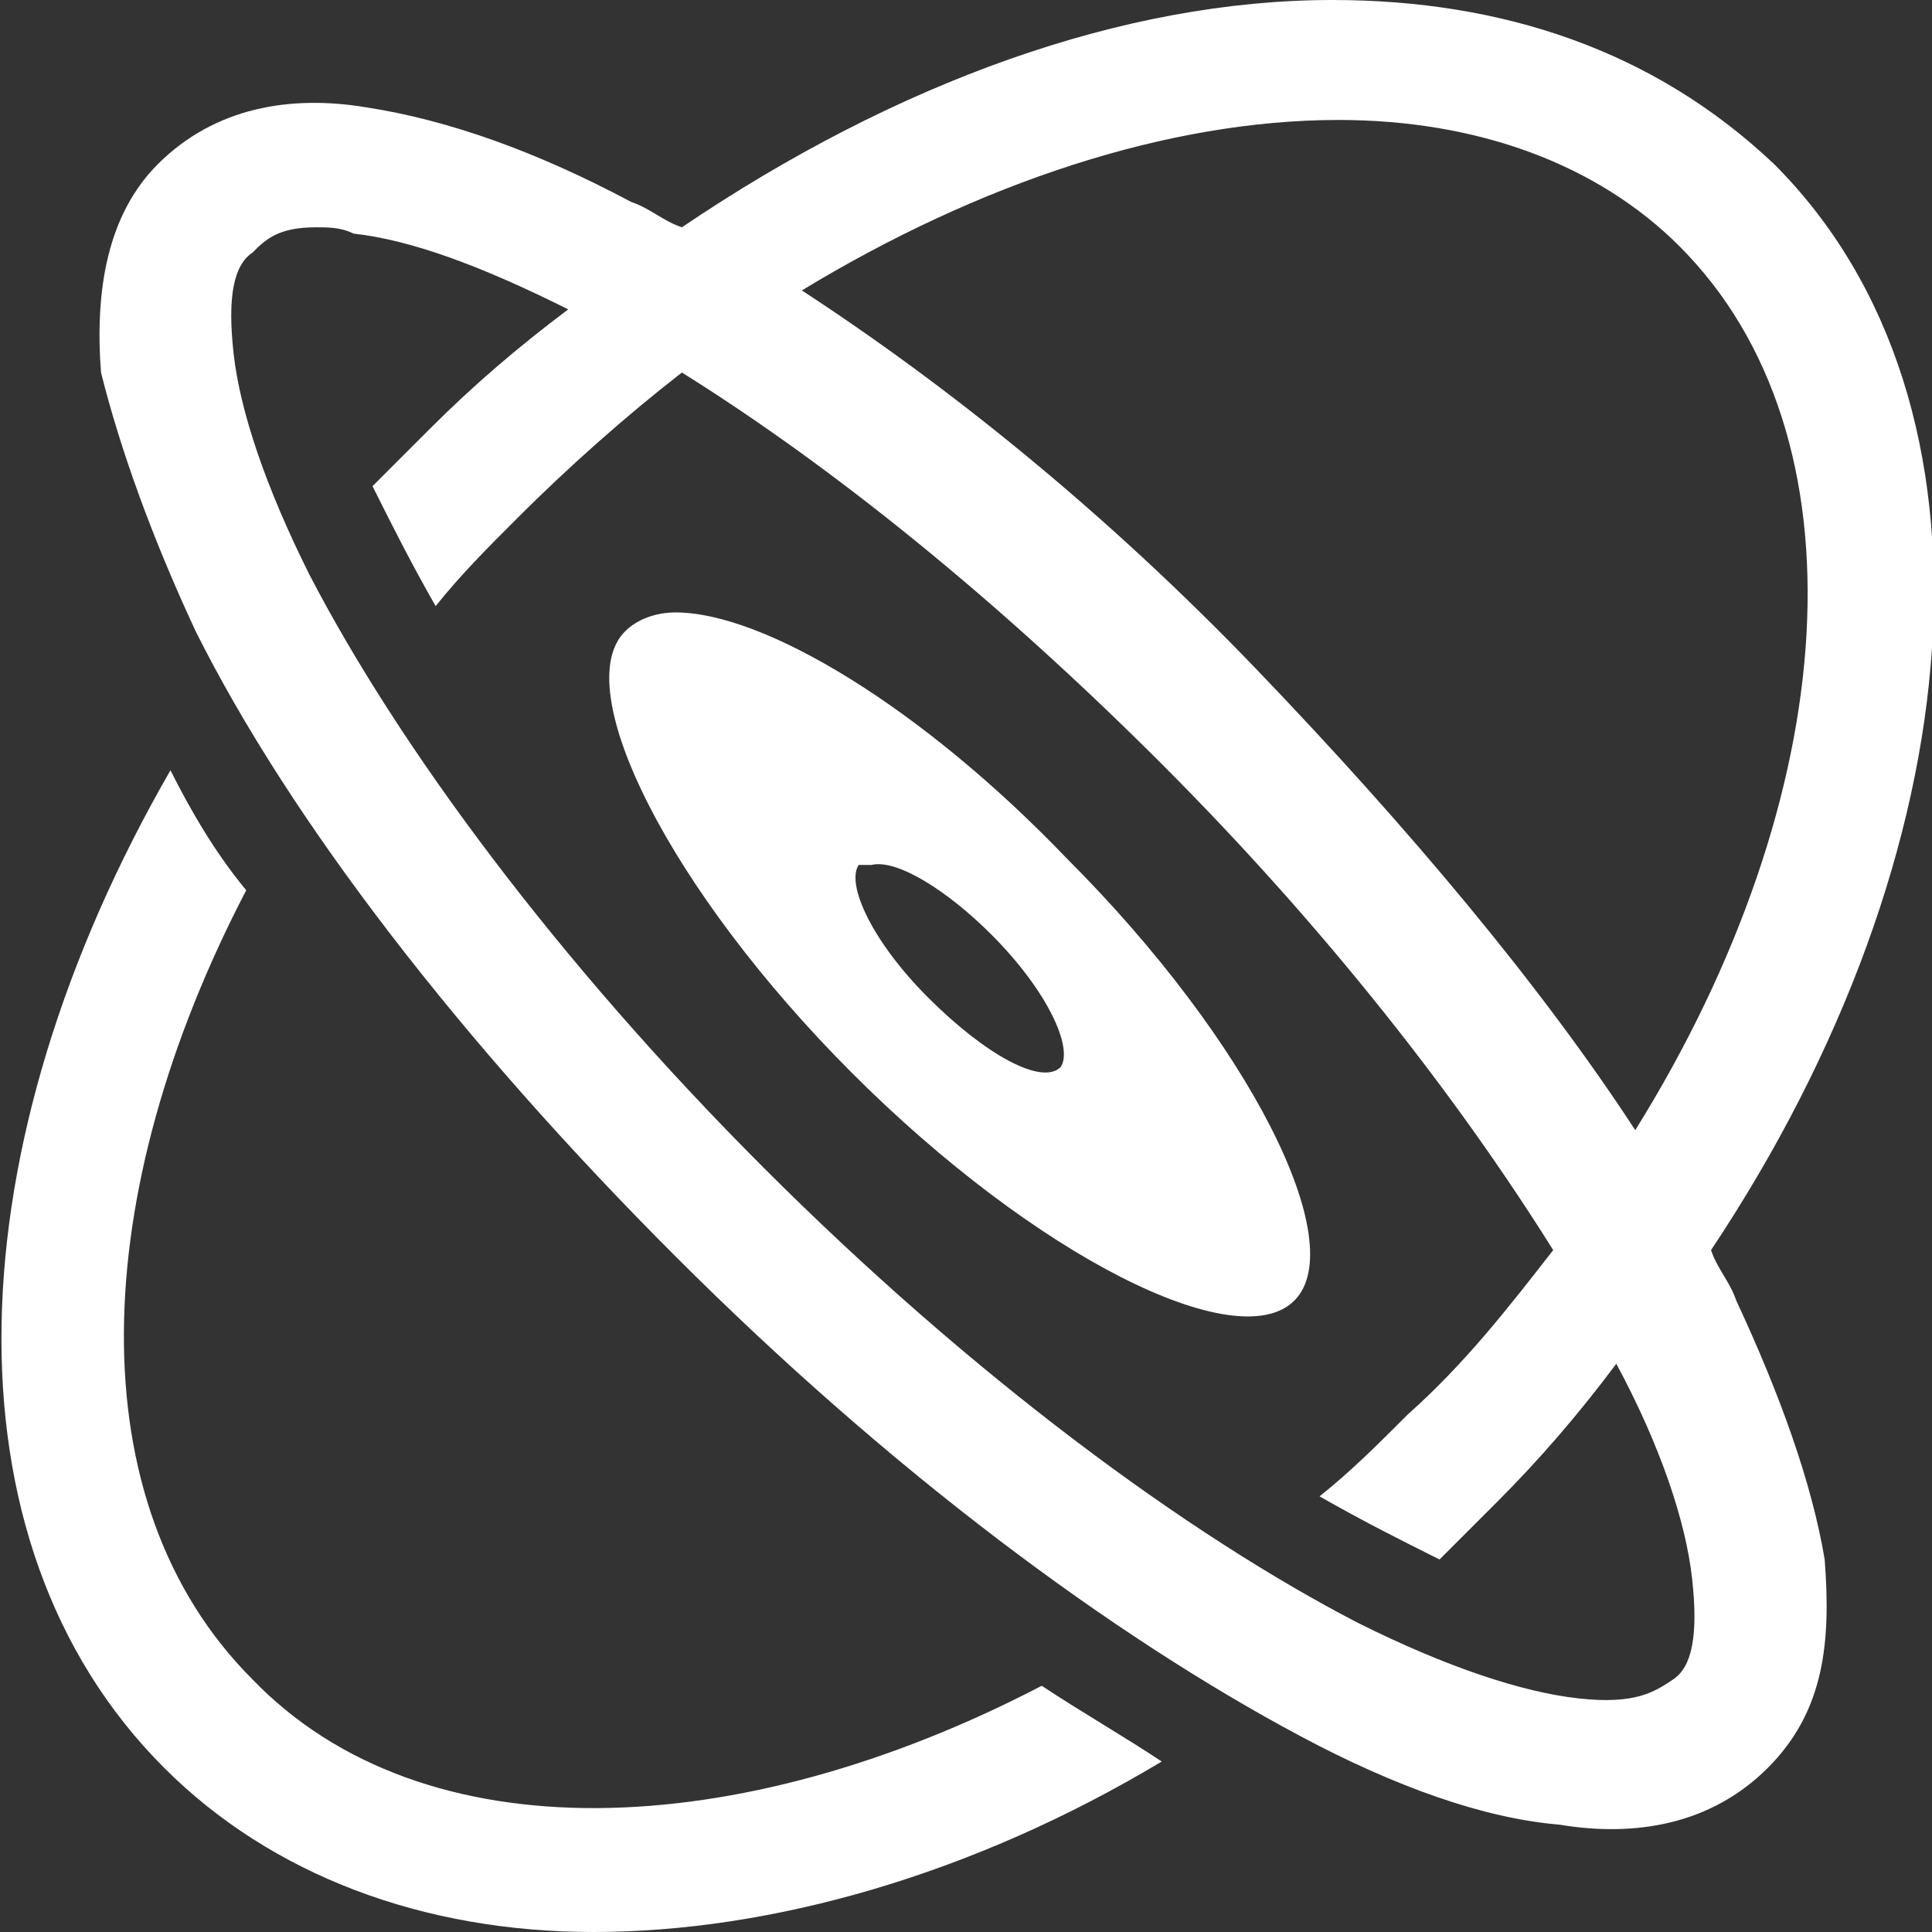
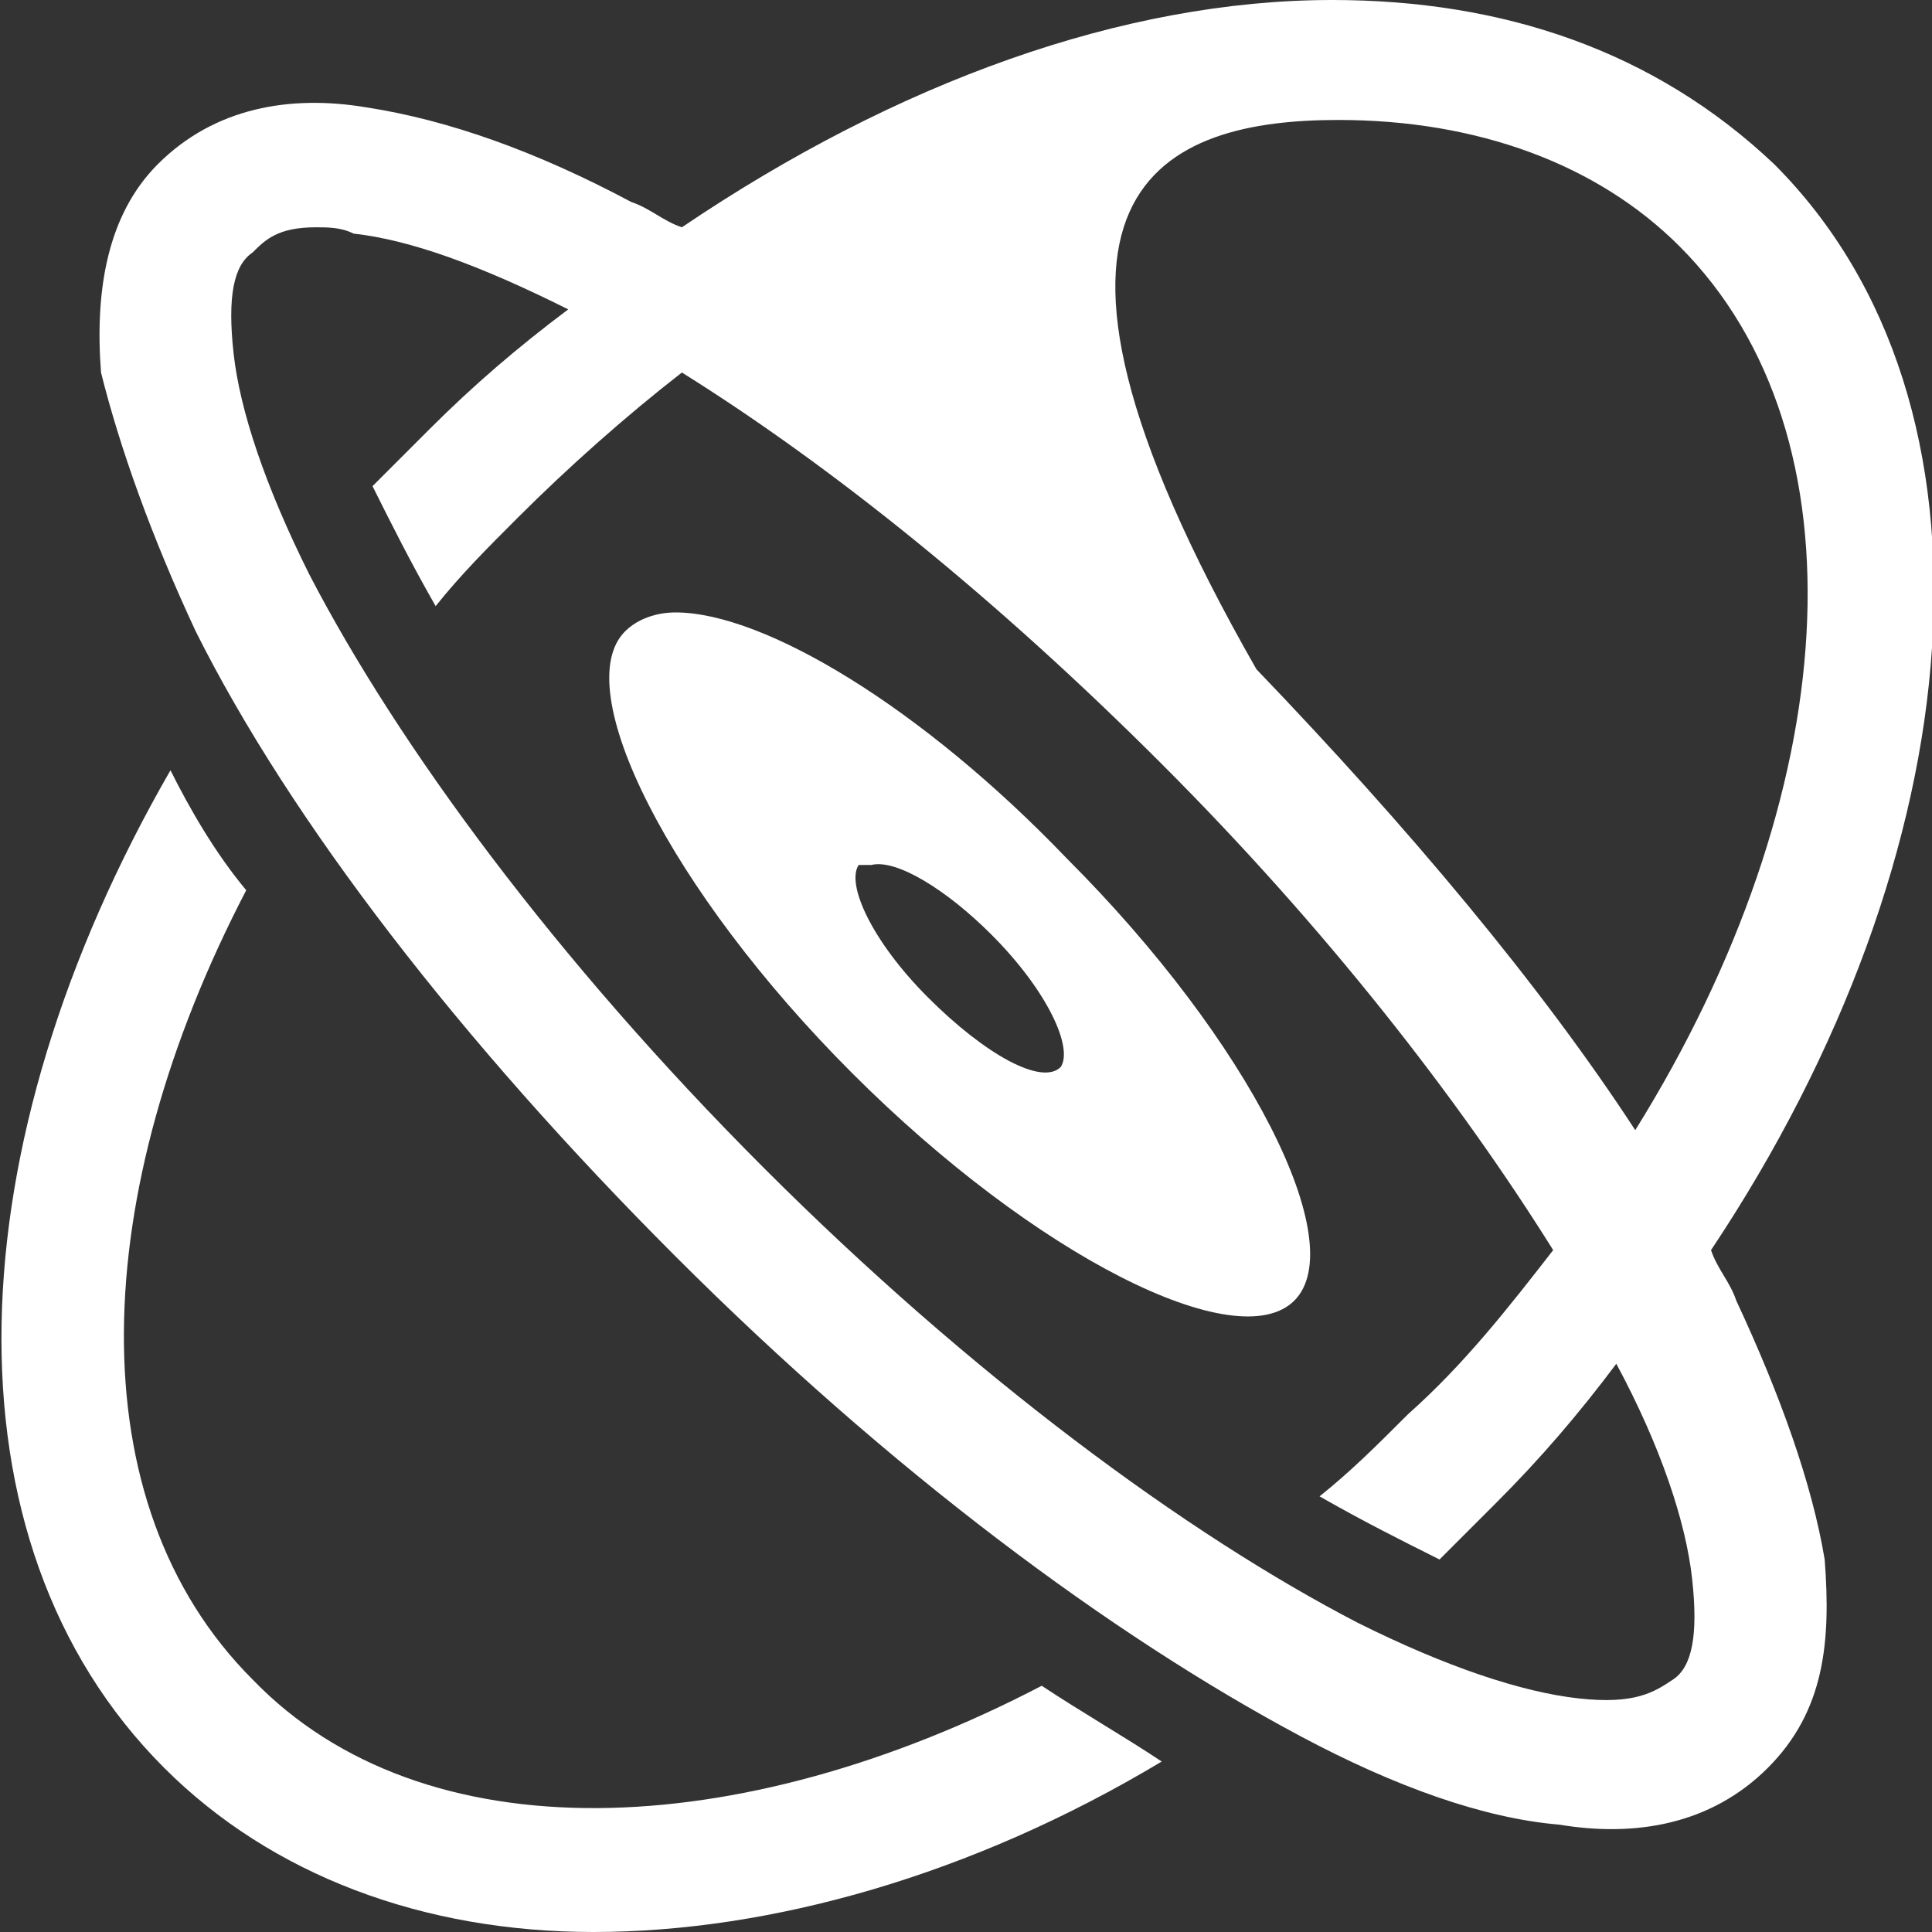
<svg xmlns="http://www.w3.org/2000/svg" version="1.1" id="Ebene_1" viewBox="0 0 30.6 30.6">
  <rect x="0" y="0" width="30.6" height="30.6" fill="#333333" stroke="none" />
-   <path fill="#fff" d="M21.1,0c-3.3,0-6.9,1.3-10.3,3.6c-0.3-0.1-0.5-0.3-0.8-0.4C8.5,2.4,7.1,1.9,5.8,1.7c-1.2-0.2-2.4,0-3.3,0.9  c-0.8,0.8-1,2-0.9,3.3C1.9,7.1,2.4,8.5,3.1,10c1.5,3,4.2,6.5,7.6,9.9s6.9,6,9.9,7.6c1.5,0.8,2.9,1.3,4.1,1.4c1.2,0.2,2.4,0,3.3-0.9  s1-2,0.9-3.3c-0.2-1.2-0.7-2.6-1.4-4.1c-0.1-0.3-0.3-0.5-0.4-0.8c4.2-6.3,4.8-13.4,1-17.2C26.2,0.8,23.8,0,21.1,0z M21.2,1.9  c2.2,0,4.1,0.7,5.4,2c3,3,2.6,8.7-0.7,14c-1.5-2.3-3.6-4.8-6-7.3s-4.9-4.5-7.2-6C15.5,2.9,18.5,1.9,21.2,1.9z M5,3.6  c0.2,0,0.4,0,0.6,0.1c0.9,0.1,2,0.5,3.4,1.2C8.2,5.5,7.5,6.1,6.8,6.8C6.5,7.1,6.2,7.4,5.9,7.7c0.3,0.6,0.6,1.2,1,1.9  c0.4-0.5,0.8-0.9,1.3-1.4c0.8-0.8,1.7-1.6,2.6-2.3c2.4,1.5,5,3.6,7.6,6.2c2.6,2.6,4.7,5.3,6.2,7.7c-0.7,0.9-1.4,1.8-2.3,2.6  c-0.5,0.5-0.9,0.9-1.4,1.3c0.7,0.4,1.3,0.7,1.9,1c0.3-0.3,0.6-0.6,0.9-0.9c0.7-0.7,1.3-1.4,1.9-2.2c0.7,1.3,1.1,2.5,1.2,3.4  c0.1,0.9,0,1.4-0.3,1.6S25.9,27,25,26.9s-2.1-0.5-3.5-1.2c-2.7-1.4-6.1-3.9-9.4-7.2s-5.8-6.7-7.2-9.4C4.2,7.7,3.8,6.5,3.7,5.6  S3.7,4.2,4,4C4.2,3.8,4.4,3.6,5,3.6z M10.7,9.7c-0.3,0-0.6,0.1-0.8,0.3c-0.9,0.9,0.7,4.1,3.6,7s6.1,4.5,7,3.6s-0.7-4.1-3.6-7  C14.6,11.2,12.1,9.7,10.7,9.7z M2.7,12.2C-0.7,18.1-1,24.4,2.6,28c1.7,1.7,4.1,2.6,6.8,2.6c2.8,0,6-0.9,9-2.7  c-0.6-0.4-1.3-0.8-1.9-1.2c-4.8,2.5-9.8,2.7-12.5-0.1c-2.8-2.8-2.6-7.7-0.1-12.5C3.4,13.5,3,12.8,2.7,12.2z M13.8,13.7  c0.4-0.1,1.2,0.4,1.9,1.1c0.9,0.9,1.3,1.8,1.1,2.1c-0.3,0.3-1.2-0.2-2.1-1.1c-0.9-0.9-1.3-1.8-1.1-2.1  C13.8,13.7,13.8,13.7,13.8,13.7z" />
+   <path fill="#fff" d="M21.1,0c-3.3,0-6.9,1.3-10.3,3.6c-0.3-0.1-0.5-0.3-0.8-0.4C8.5,2.4,7.1,1.9,5.8,1.7c-1.2-0.2-2.4,0-3.3,0.9  c-0.8,0.8-1,2-0.9,3.3C1.9,7.1,2.4,8.5,3.1,10c1.5,3,4.2,6.5,7.6,9.9s6.9,6,9.9,7.6c1.5,0.8,2.9,1.3,4.1,1.4c1.2,0.2,2.4,0,3.3-0.9  s1-2,0.9-3.3c-0.2-1.2-0.7-2.6-1.4-4.1c-0.1-0.3-0.3-0.5-0.4-0.8c4.2-6.3,4.8-13.4,1-17.2C26.2,0.8,23.8,0,21.1,0z M21.2,1.9  c2.2,0,4.1,0.7,5.4,2c3,3,2.6,8.7-0.7,14c-1.5-2.3-3.6-4.8-6-7.3C15.5,2.9,18.5,1.9,21.2,1.9z M5,3.6  c0.2,0,0.4,0,0.6,0.1c0.9,0.1,2,0.5,3.4,1.2C8.2,5.5,7.5,6.1,6.8,6.8C6.5,7.1,6.2,7.4,5.9,7.7c0.3,0.6,0.6,1.2,1,1.9  c0.4-0.5,0.8-0.9,1.3-1.4c0.8-0.8,1.7-1.6,2.6-2.3c2.4,1.5,5,3.6,7.6,6.2c2.6,2.6,4.7,5.3,6.2,7.7c-0.7,0.9-1.4,1.8-2.3,2.6  c-0.5,0.5-0.9,0.9-1.4,1.3c0.7,0.4,1.3,0.7,1.9,1c0.3-0.3,0.6-0.6,0.9-0.9c0.7-0.7,1.3-1.4,1.9-2.2c0.7,1.3,1.1,2.5,1.2,3.4  c0.1,0.9,0,1.4-0.3,1.6S25.9,27,25,26.9s-2.1-0.5-3.5-1.2c-2.7-1.4-6.1-3.9-9.4-7.2s-5.8-6.7-7.2-9.4C4.2,7.7,3.8,6.5,3.7,5.6  S3.7,4.2,4,4C4.2,3.8,4.4,3.6,5,3.6z M10.7,9.7c-0.3,0-0.6,0.1-0.8,0.3c-0.9,0.9,0.7,4.1,3.6,7s6.1,4.5,7,3.6s-0.7-4.1-3.6-7  C14.6,11.2,12.1,9.7,10.7,9.7z M2.7,12.2C-0.7,18.1-1,24.4,2.6,28c1.7,1.7,4.1,2.6,6.8,2.6c2.8,0,6-0.9,9-2.7  c-0.6-0.4-1.3-0.8-1.9-1.2c-4.8,2.5-9.8,2.7-12.5-0.1c-2.8-2.8-2.6-7.7-0.1-12.5C3.4,13.5,3,12.8,2.7,12.2z M13.8,13.7  c0.4-0.1,1.2,0.4,1.9,1.1c0.9,0.9,1.3,1.8,1.1,2.1c-0.3,0.3-1.2-0.2-2.1-1.1c-0.9-0.9-1.3-1.8-1.1-2.1  C13.8,13.7,13.8,13.7,13.8,13.7z" />
</svg>